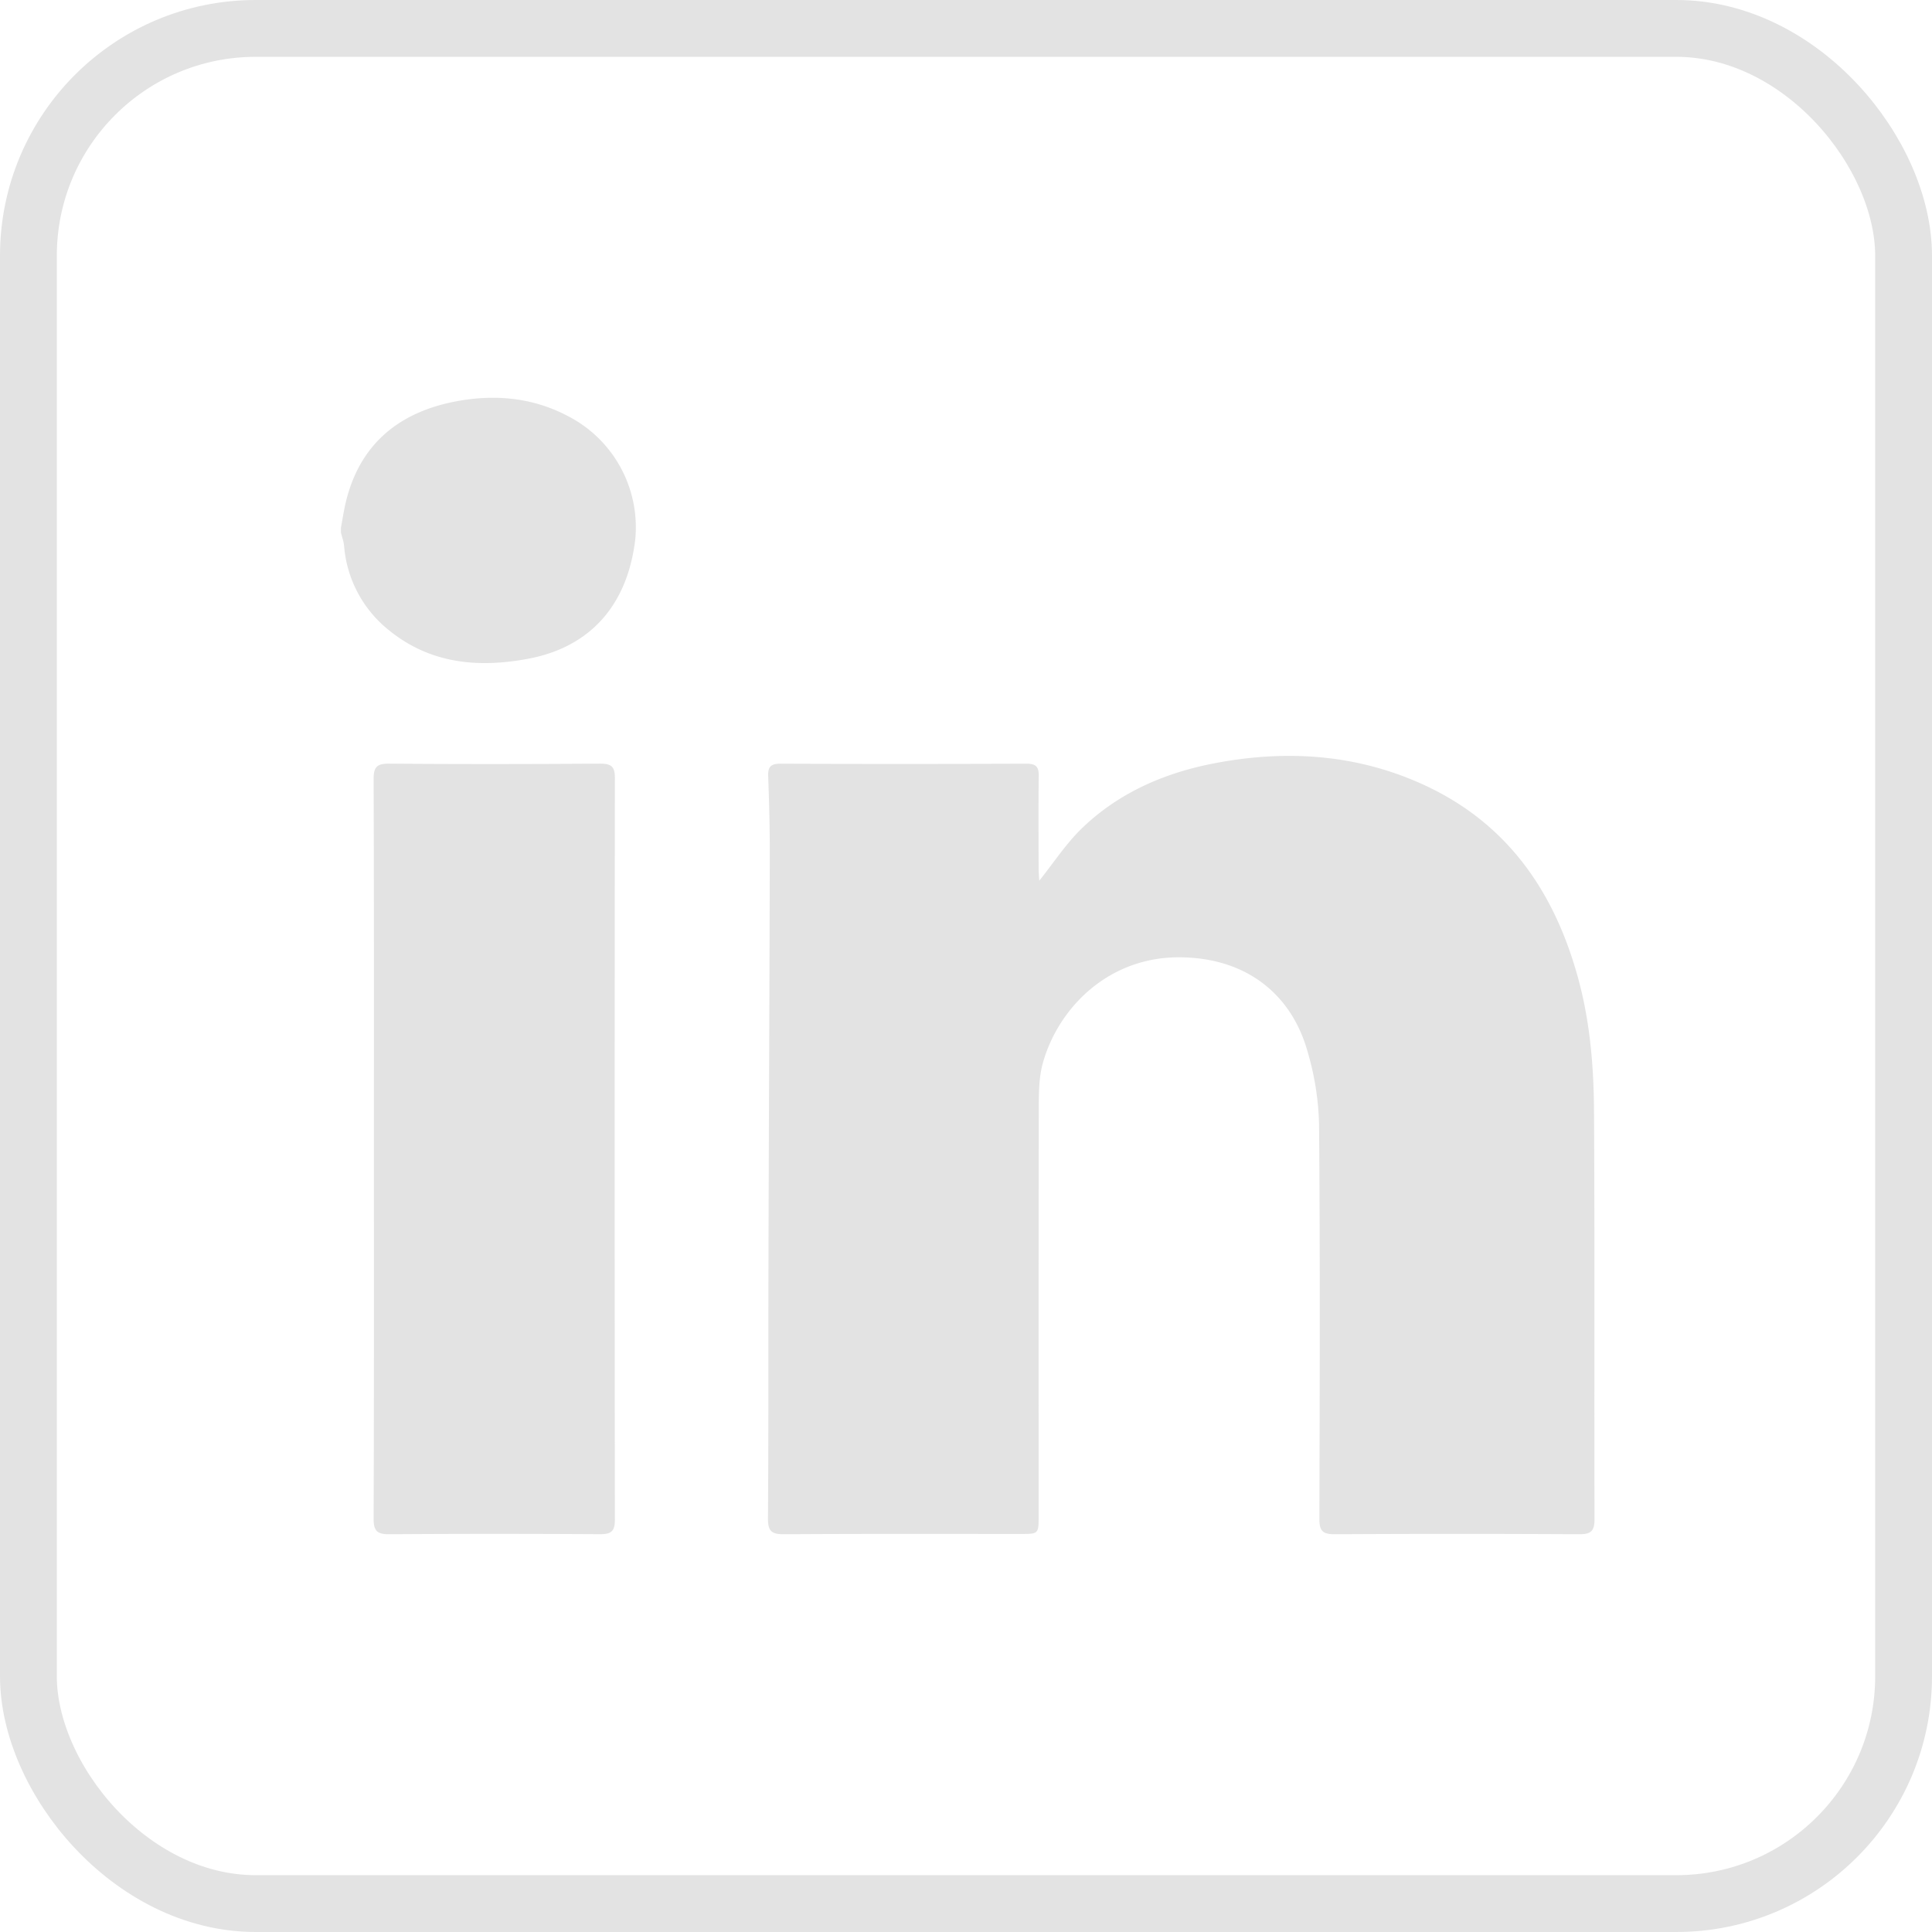
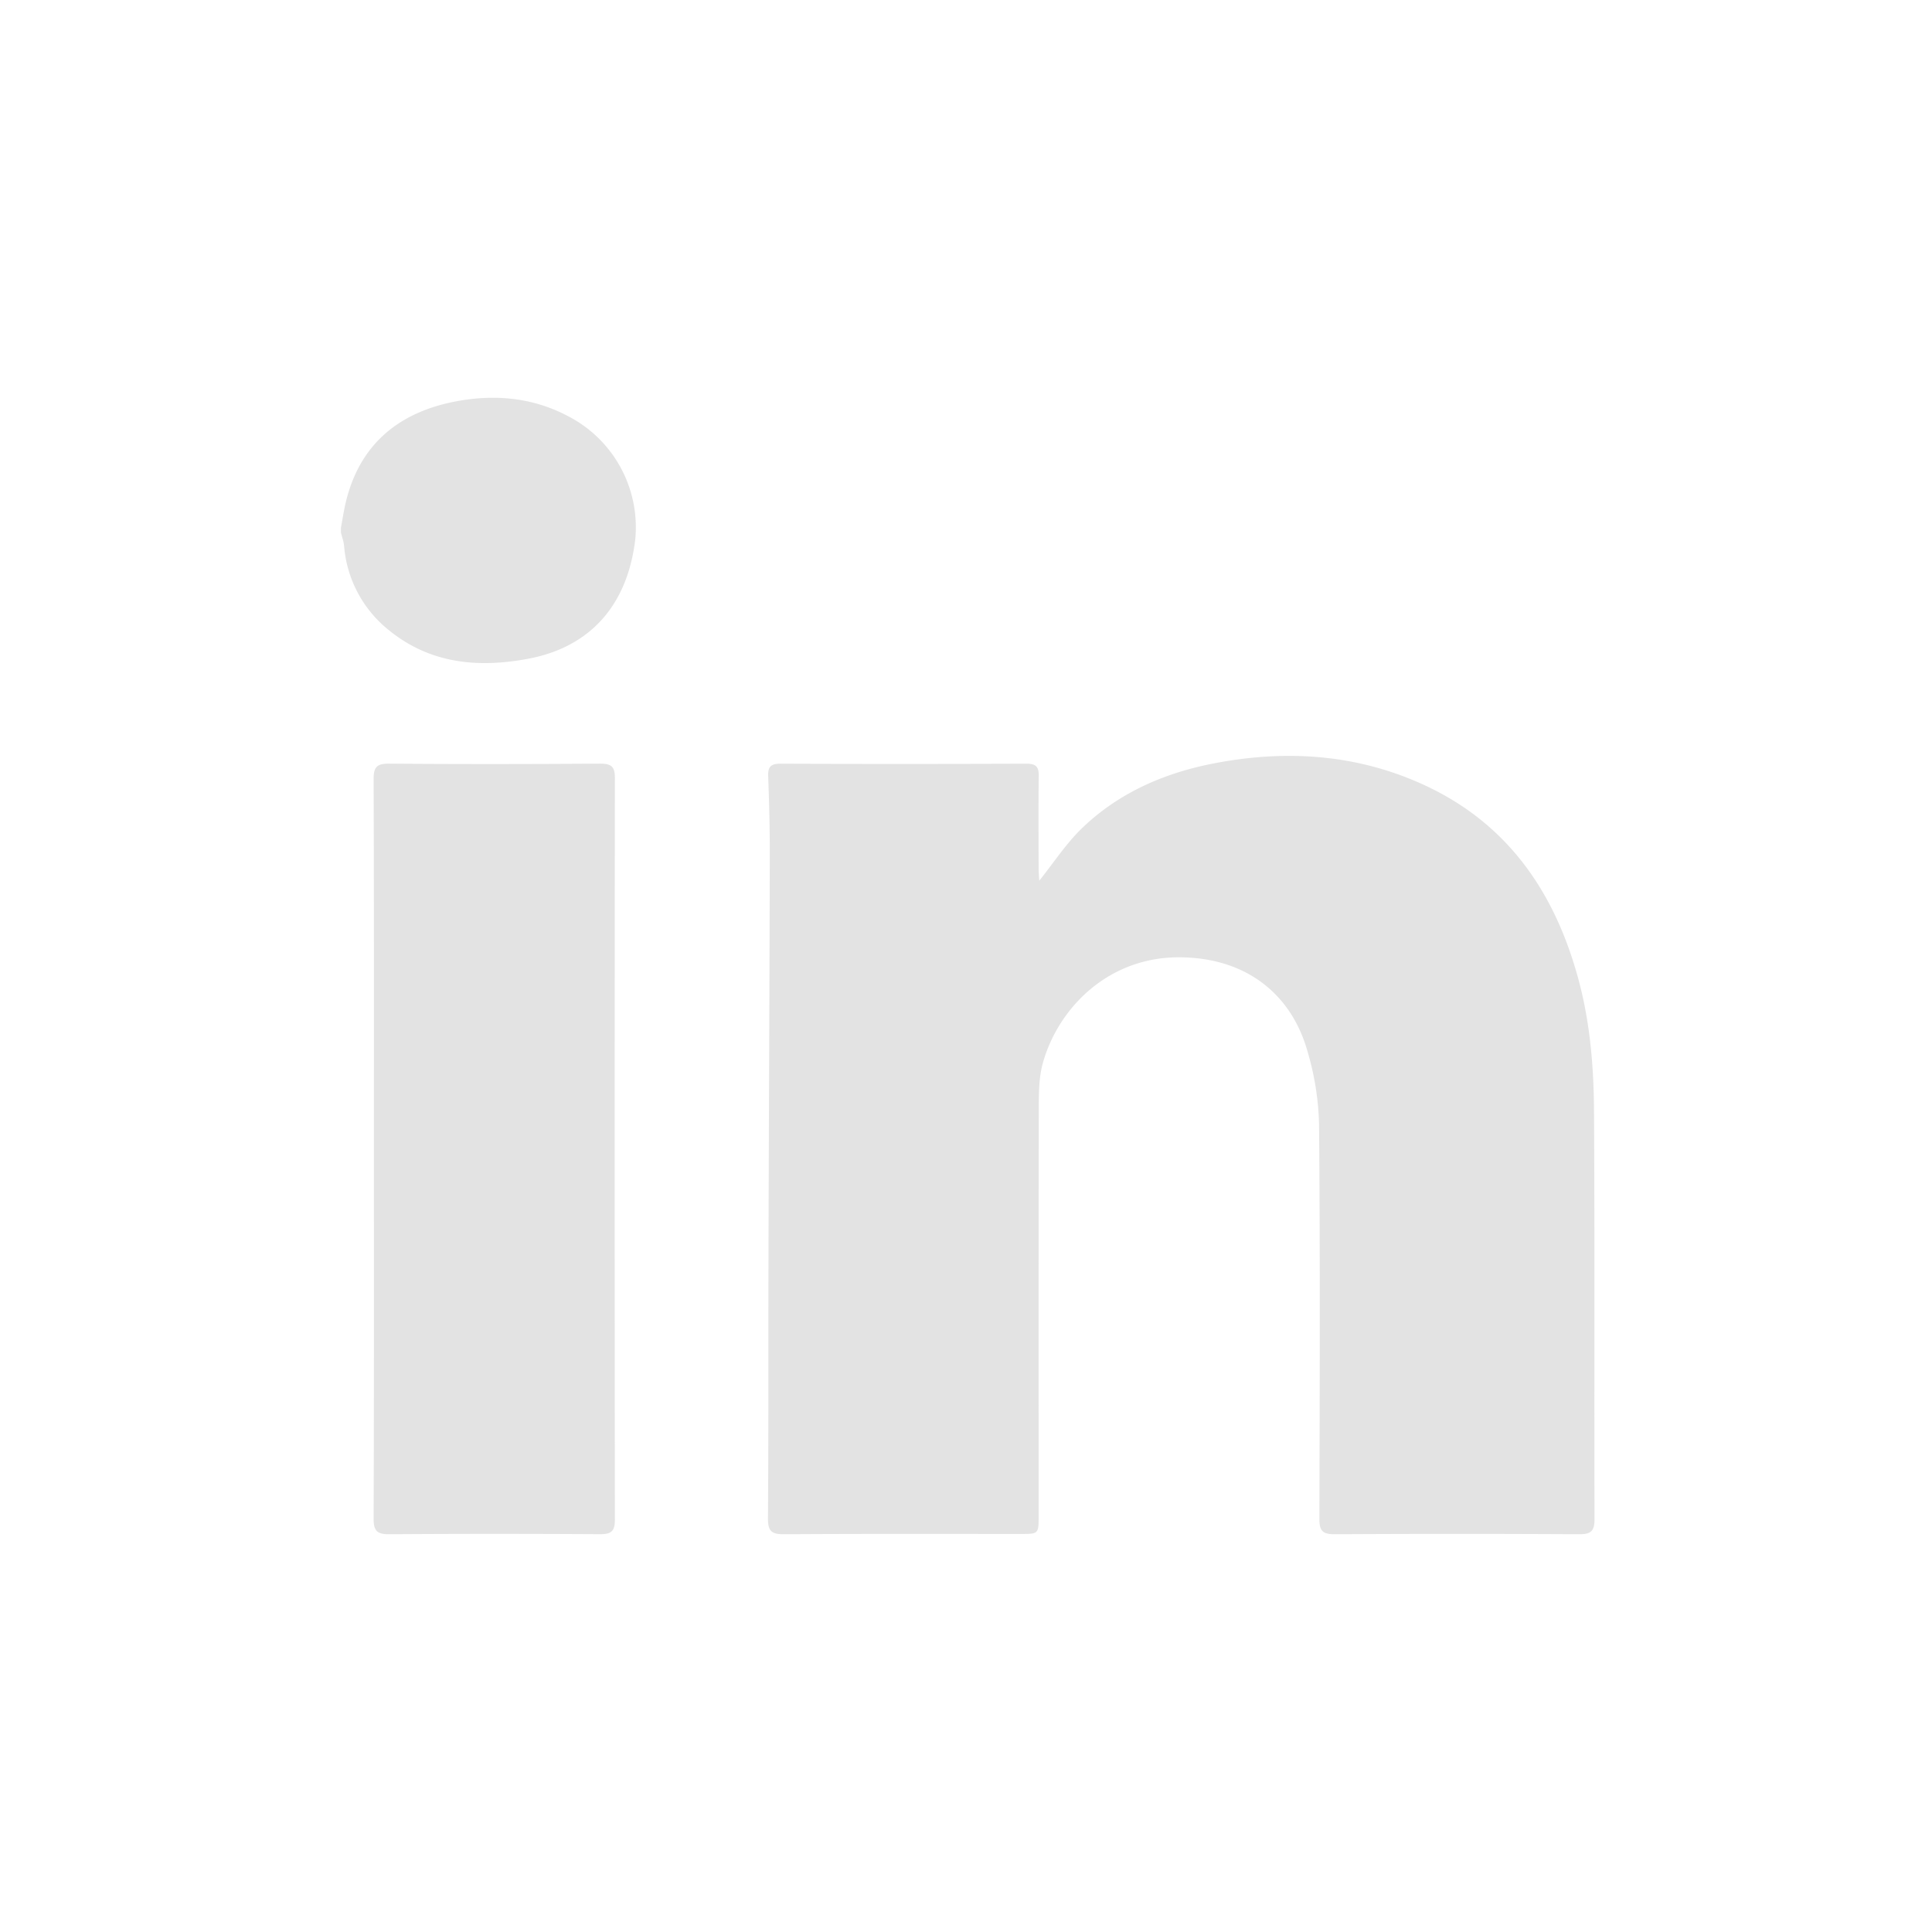
<svg xmlns="http://www.w3.org/2000/svg" width="34" height="34" viewBox="0 0 34 34">
  <title>Group 2</title>
  <g fill="none" fill-rule="evenodd">
    <path d="M6 9.288c.027-.146.049-.294.083-.439.237-1.007.907-1.574 1.888-1.775.687-.14 1.372-.092 2.011.242a2.2 2.2 0 0 1 1.196 2.19c-.143 1.168-.813 1.887-1.883 2.087-.884.166-1.732.088-2.46-.51a2.11 2.11 0 0 1-.78-1.482c-.008-.077-.036-.151-.055-.227v-.086m12.29 6.21c.258-.322.47-.65.742-.914.663-.643 1.486-.994 2.385-1.16 1.242-.231 2.462-.148 3.622.38 1.462.665 2.297 1.851 2.721 3.366.22.78.287 1.581.292 2.383.014 2.393.002 4.785.009 7.178 0 .206-.056.27-.265.269a377.44 377.44 0 0 0-4.312 0c-.208 0-.266-.062-.265-.269.006-2.32.014-4.64-.006-6.961a4.917 4.917 0 0 0-.203-1.267c-.278-.993-1.066-1.654-2.261-1.656-1.25-.003-2.13.897-2.398 1.866-.067.245-.07.512-.07.768-.005 2.4-.003 4.8-.003 7.199 0 .315 0 .315-.32.315-1.387 0-2.774-.004-4.16.005-.214.001-.284-.05-.283-.275.011-1.515.005-3.031.009-4.547.006-2.378.018-4.756.023-7.134.001-.46-.011-.92-.028-1.378-.007-.166.04-.227.217-.226 1.444.006 2.888.005 4.333 0 .16 0 .213.053.211.212-.007.538-.003 1.077-.002 1.616 0 .076.007.151.011.23M6.58 20.218c0-2.168.003-4.337-.005-6.506-.001-.223.066-.275.28-.273 1.236.01 2.471.008 3.706 0 .194 0 .26.048.26.252-.005 4.351-.005 8.703 0 13.055 0 .203-.066.254-.26.253-1.235-.007-2.47-.008-3.705.001-.215.002-.282-.053-.281-.276.008-2.168.005-4.337.005-6.506" fill="#E3E3E3" />
-     <rect stroke="#E3E3E3" x=".5" y=".5" width="33" height="33" rx="4" />
  </g>
</svg>